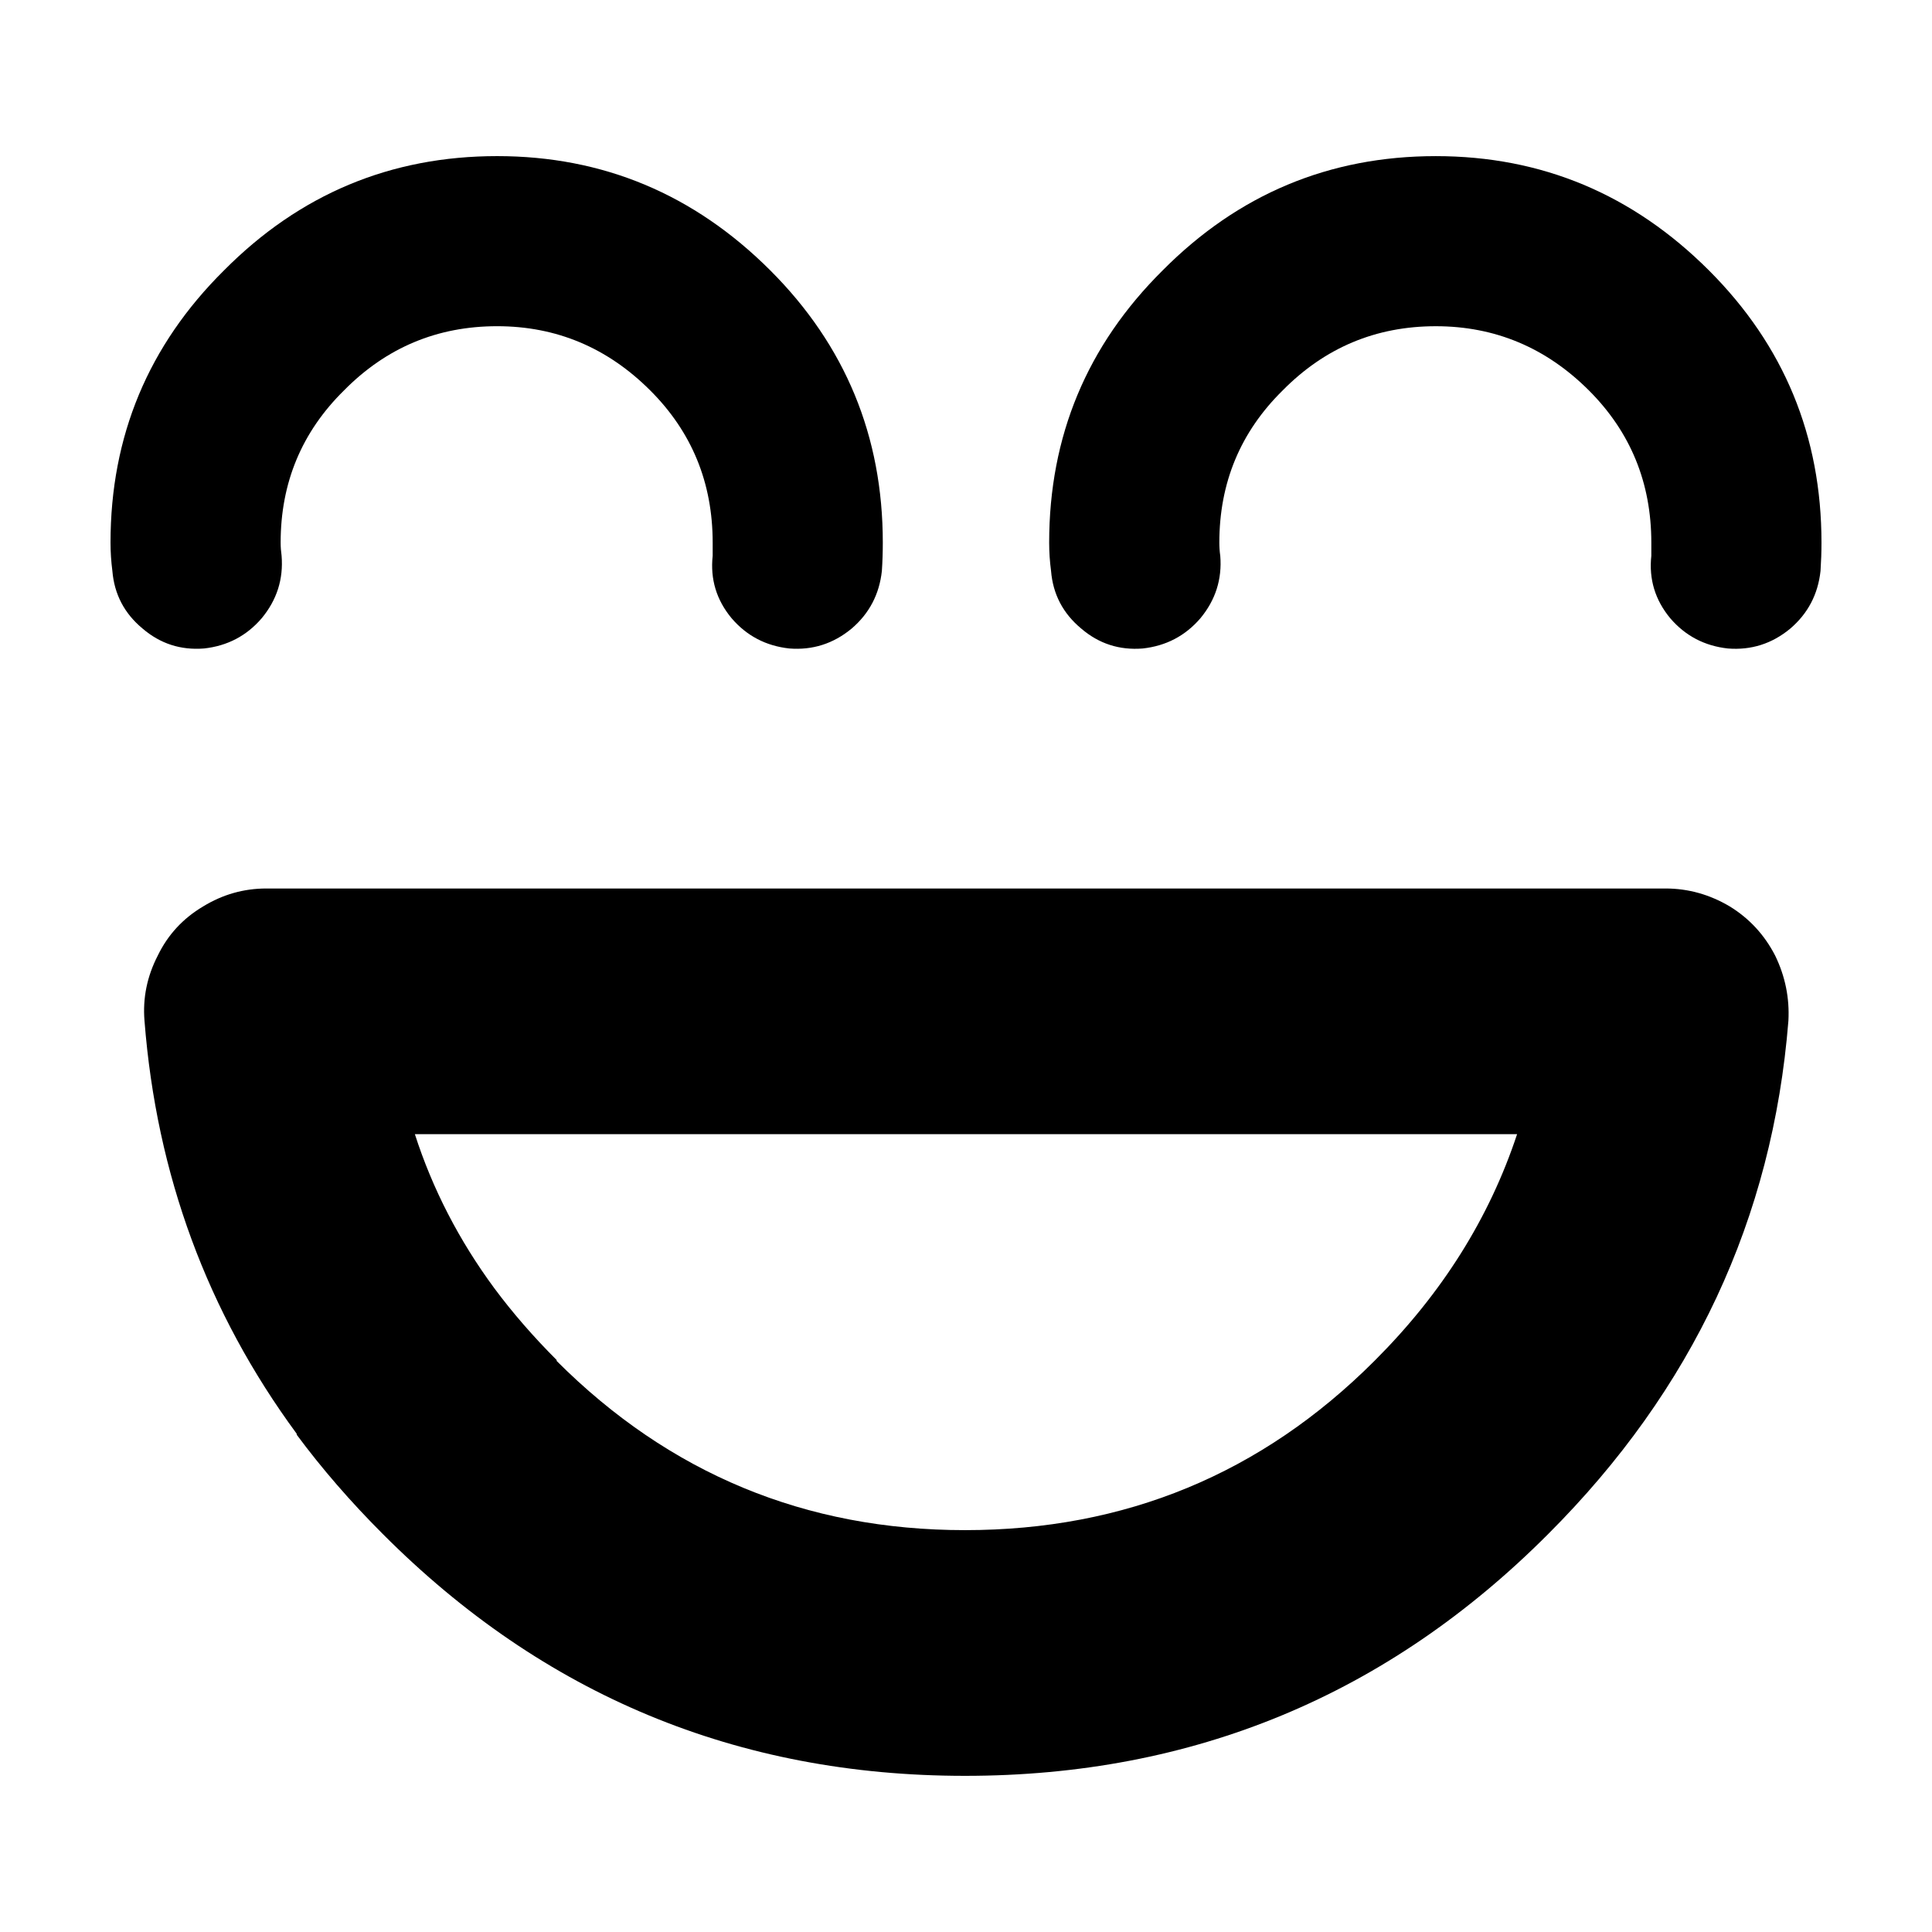
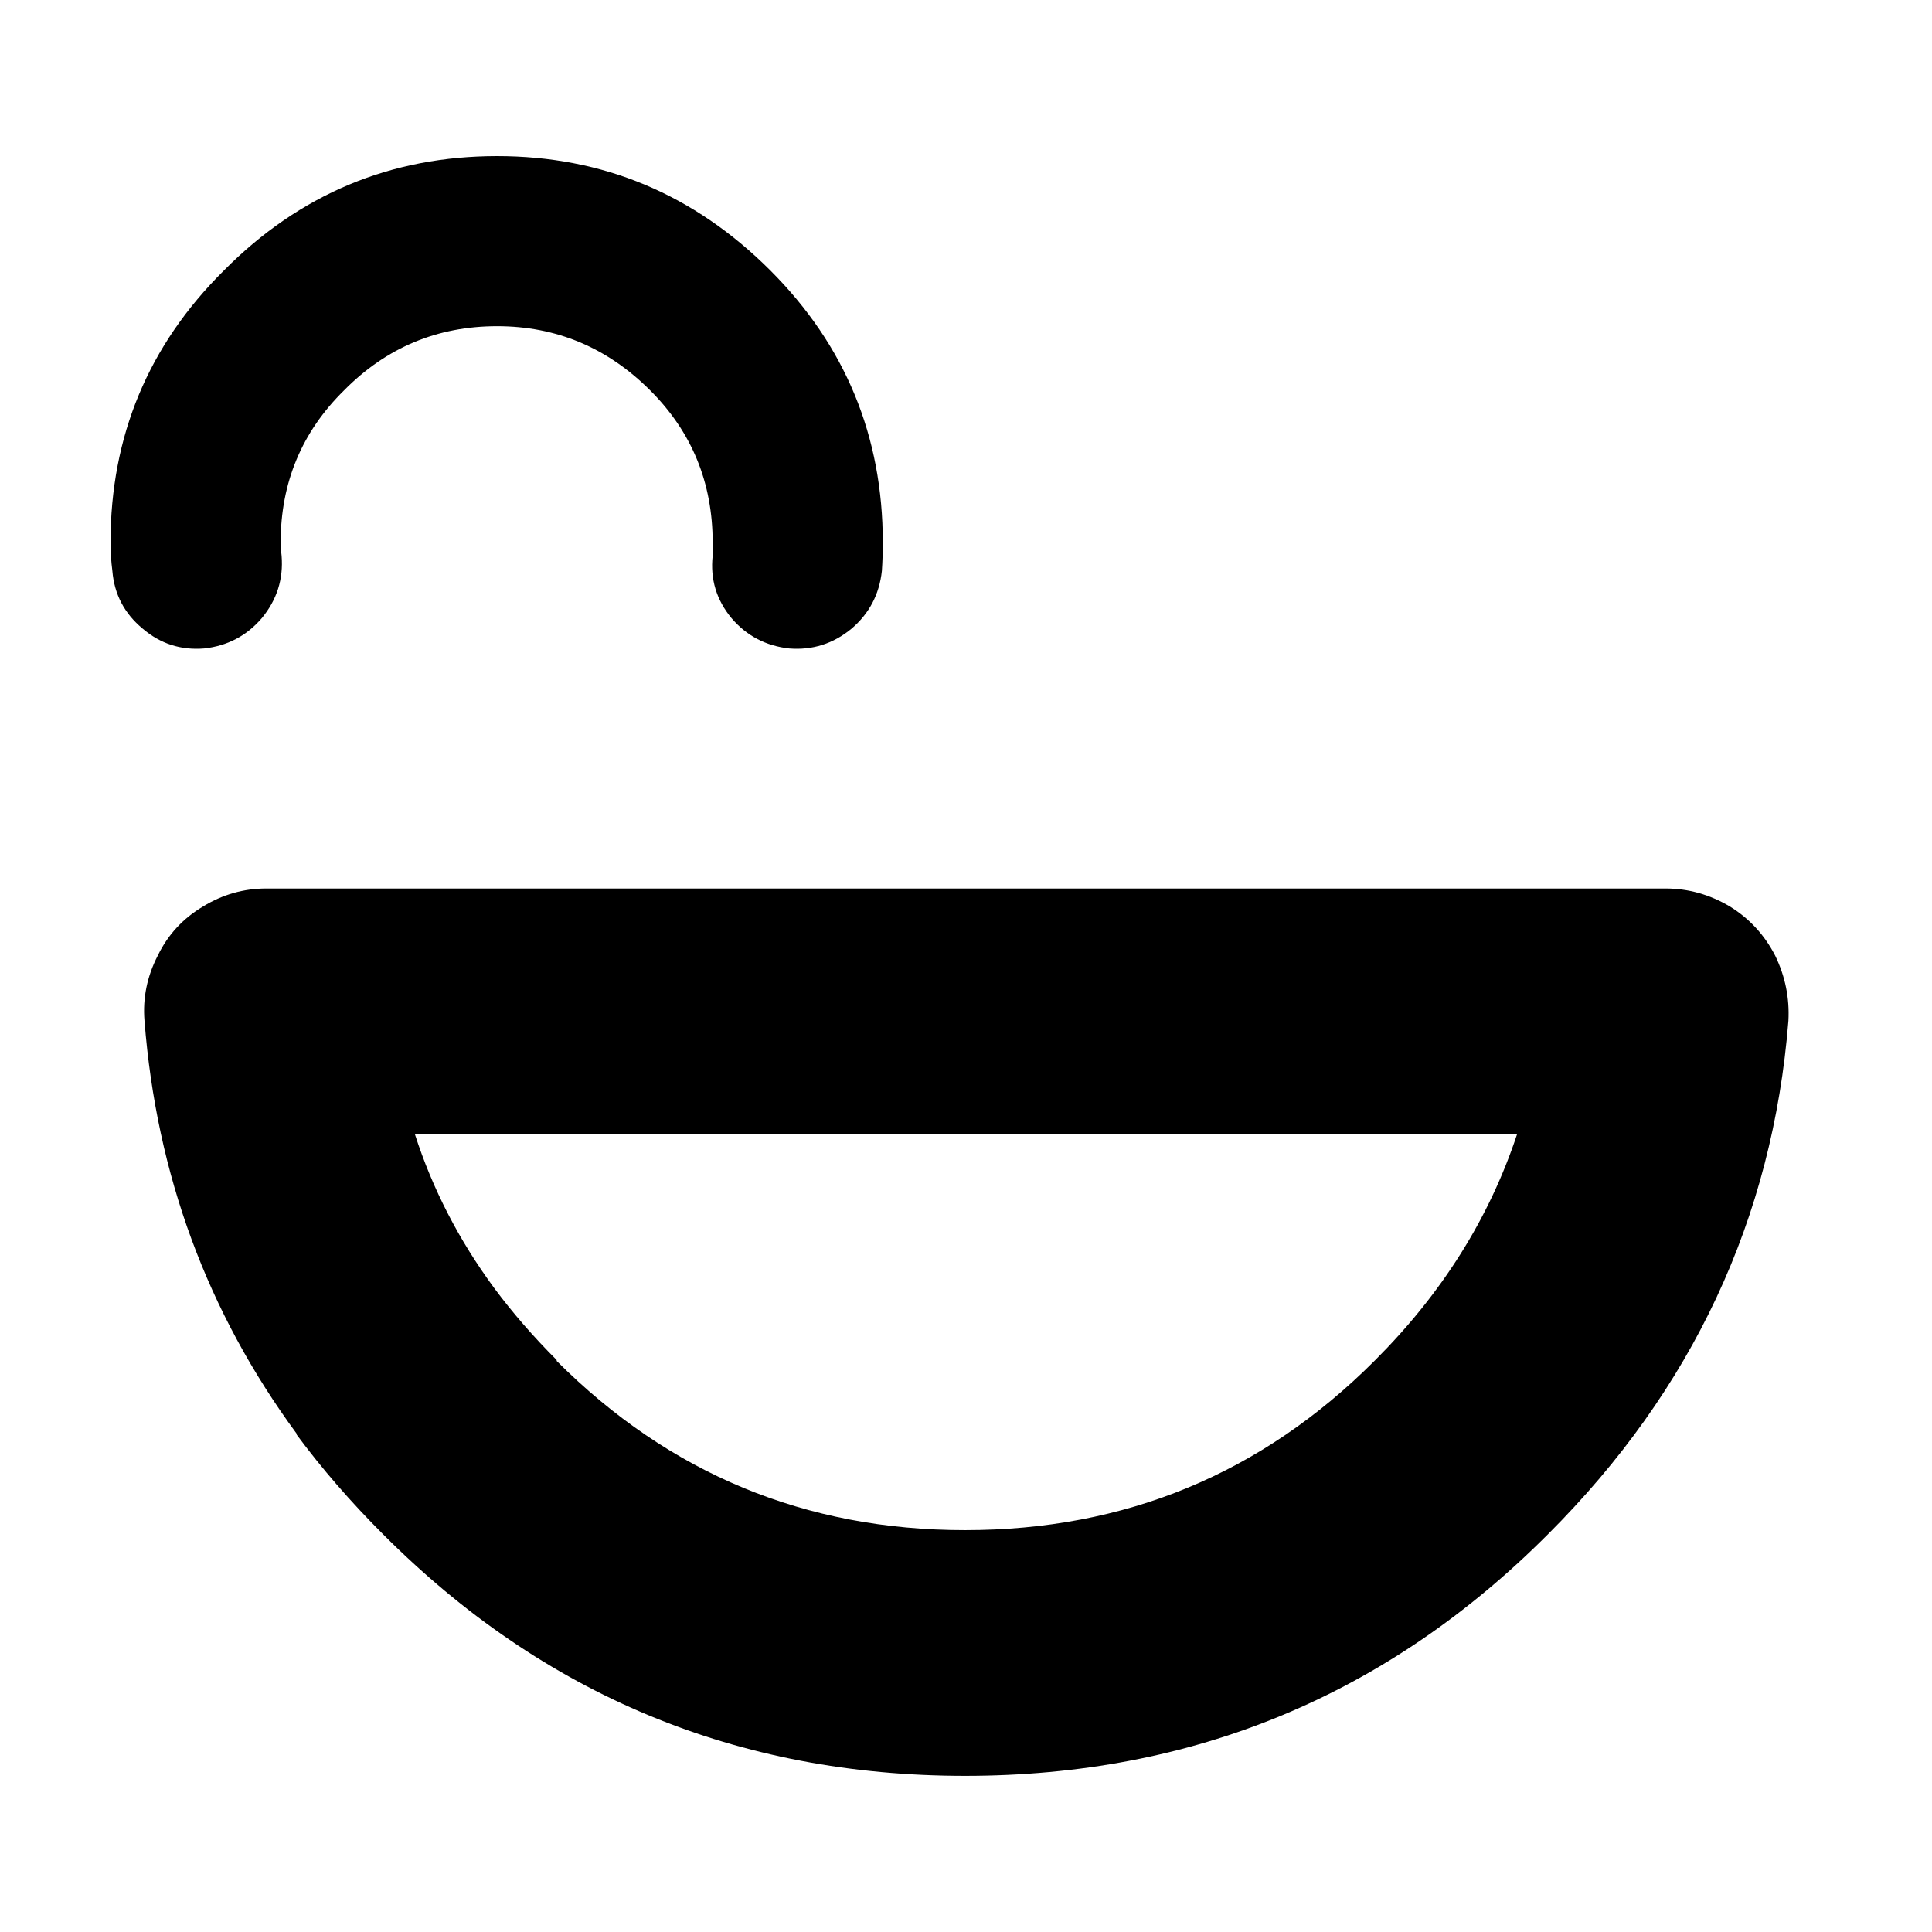
<svg xmlns="http://www.w3.org/2000/svg" fill="#000000" width="800px" height="800px" version="1.1" viewBox="144 144 512 512">
-   <path d="m181.8 310.59c-4.84-4.004-7.508-9.102-8.02-15.281-0.324-2.5-0.492-5.012-0.492-7.512 0-28.211 10.016-52.262 30.062-72.129 20.035-20.203 44.172-30.297 72.395-30.297 28.055 0 52.191 10.098 72.402 30.297 19.867 19.867 29.805 43.918 29.805 72.129 0 2.5-0.078 5.008-0.246 7.508-0.668 6.18-3.336 11.277-8.02 15.281-4.84 4.004-10.352 5.758-16.531 5.266-6.18-0.68-11.277-3.344-15.281-8.02-4.016-4.84-5.676-10.352-5.008-16.531v-3.504c0-15.863-5.512-29.305-16.543-40.324-11.355-11.344-24.887-17.023-40.582-17.023-15.863 0-29.391 5.676-40.582 17.023-11.188 11.02-16.785 24.461-16.785 40.324 0 1.172 0.09 2.332 0.254 3.504 0.5 6.18-1.258 11.691-5.266 16.531-4.004 4.676-9.102 7.34-15.281 8.02-6.176 0.492-11.598-1.258-16.281-5.262zm326.42 194.08 0.246-0.246c17.703-17.703 30.23-37.648 37.578-59.855h-292.1c4.676 14.523 11.699 28.133 21.047 40.816 4.84 6.516 10.352 12.859 16.531 19.039v0.246c29.895 29.883 65.969 44.832 108.22 44.832 42.426 0 78.586-14.945 108.48-44.832zm77.156-125.21c6.012 0 11.691 1.586 17.031 4.754 5.176 3.18 9.191 7.519 12.027 13.027 2.676 5.512 3.836 11.266 3.512 17.277-4.184 52.422-25.387 97.754-63.637 135.99-42.586 42.734-94.109 64.109-154.57 64.109-60.289 0-111.72-21.371-154.31-64.109-8.52-8.52-16.117-17.289-22.801-26.301v-0.246c-23.715-32.227-37.156-68.703-40.336-109.44-0.496-6.012 0.676-11.77 3.519-17.281 2.668-5.512 6.672-9.852 12.023-13.027 5.176-3.168 10.766-4.754 16.777-4.754zm-3.758-88.156v-3.504c0-15.863-5.512-29.305-16.531-40.324-11.355-11.344-24.887-17.023-40.59-17.023-15.863 0-29.391 5.676-40.582 17.023-11.188 11.02-16.777 24.461-16.777 40.324 0 1.172 0.078 2.332 0.246 3.504 0.5 6.18-1.25 11.691-5.254 16.531-4.016 4.676-9.113 7.34-15.293 8.02-6.18 0.492-11.602-1.258-16.285-5.266-4.832-4.004-7.508-9.102-8.012-15.281-0.332-2.496-0.5-5.008-0.5-7.508 0-28.211 10.027-52.262 30.062-72.129 20.043-20.203 44.172-30.297 72.395-30.297 28.062 0 52.191 10.098 72.402 30.297 19.875 19.871 29.812 43.918 29.812 72.129 0 2.5-0.09 5.008-0.254 7.508-0.668 6.18-3.336 11.277-8.02 15.281-4.832 4.004-10.352 5.758-16.531 5.266-6.18-0.68-11.266-3.344-15.281-8.02-4.004-4.84-5.68-10.352-5.008-16.531z" fill-rule="evenodd" />
+   <path d="m181.8 310.59c-4.84-4.004-7.508-9.102-8.02-15.281-0.324-2.5-0.492-5.012-0.492-7.512 0-28.211 10.016-52.262 30.062-72.129 20.035-20.203 44.172-30.297 72.395-30.297 28.055 0 52.191 10.098 72.402 30.297 19.867 19.867 29.805 43.918 29.805 72.129 0 2.5-0.078 5.008-0.246 7.508-0.668 6.18-3.336 11.277-8.02 15.281-4.84 4.004-10.352 5.758-16.531 5.266-6.18-0.68-11.277-3.344-15.281-8.02-4.016-4.84-5.676-10.352-5.008-16.531v-3.504c0-15.863-5.512-29.305-16.543-40.324-11.355-11.344-24.887-17.023-40.582-17.023-15.863 0-29.391 5.676-40.582 17.023-11.188 11.02-16.785 24.461-16.785 40.324 0 1.172 0.09 2.332 0.254 3.504 0.5 6.18-1.258 11.691-5.266 16.531-4.004 4.676-9.102 7.34-15.281 8.02-6.176 0.492-11.598-1.258-16.281-5.262zm326.42 194.08 0.246-0.246c17.703-17.703 30.23-37.648 37.578-59.855h-292.1c4.676 14.523 11.699 28.133 21.047 40.816 4.84 6.516 10.352 12.859 16.531 19.039v0.246c29.895 29.883 65.969 44.832 108.22 44.832 42.426 0 78.586-14.945 108.48-44.832zm77.156-125.21c6.012 0 11.691 1.586 17.031 4.754 5.176 3.18 9.191 7.519 12.027 13.027 2.676 5.512 3.836 11.266 3.512 17.277-4.184 52.422-25.387 97.754-63.637 135.99-42.586 42.734-94.109 64.109-154.57 64.109-60.289 0-111.72-21.371-154.31-64.109-8.52-8.52-16.117-17.289-22.801-26.301v-0.246c-23.715-32.227-37.156-68.703-40.336-109.44-0.496-6.012 0.676-11.77 3.519-17.281 2.668-5.512 6.672-9.852 12.023-13.027 5.176-3.168 10.766-4.754 16.777-4.754zm-3.758-88.156v-3.504z" fill-rule="evenodd" />
</svg>